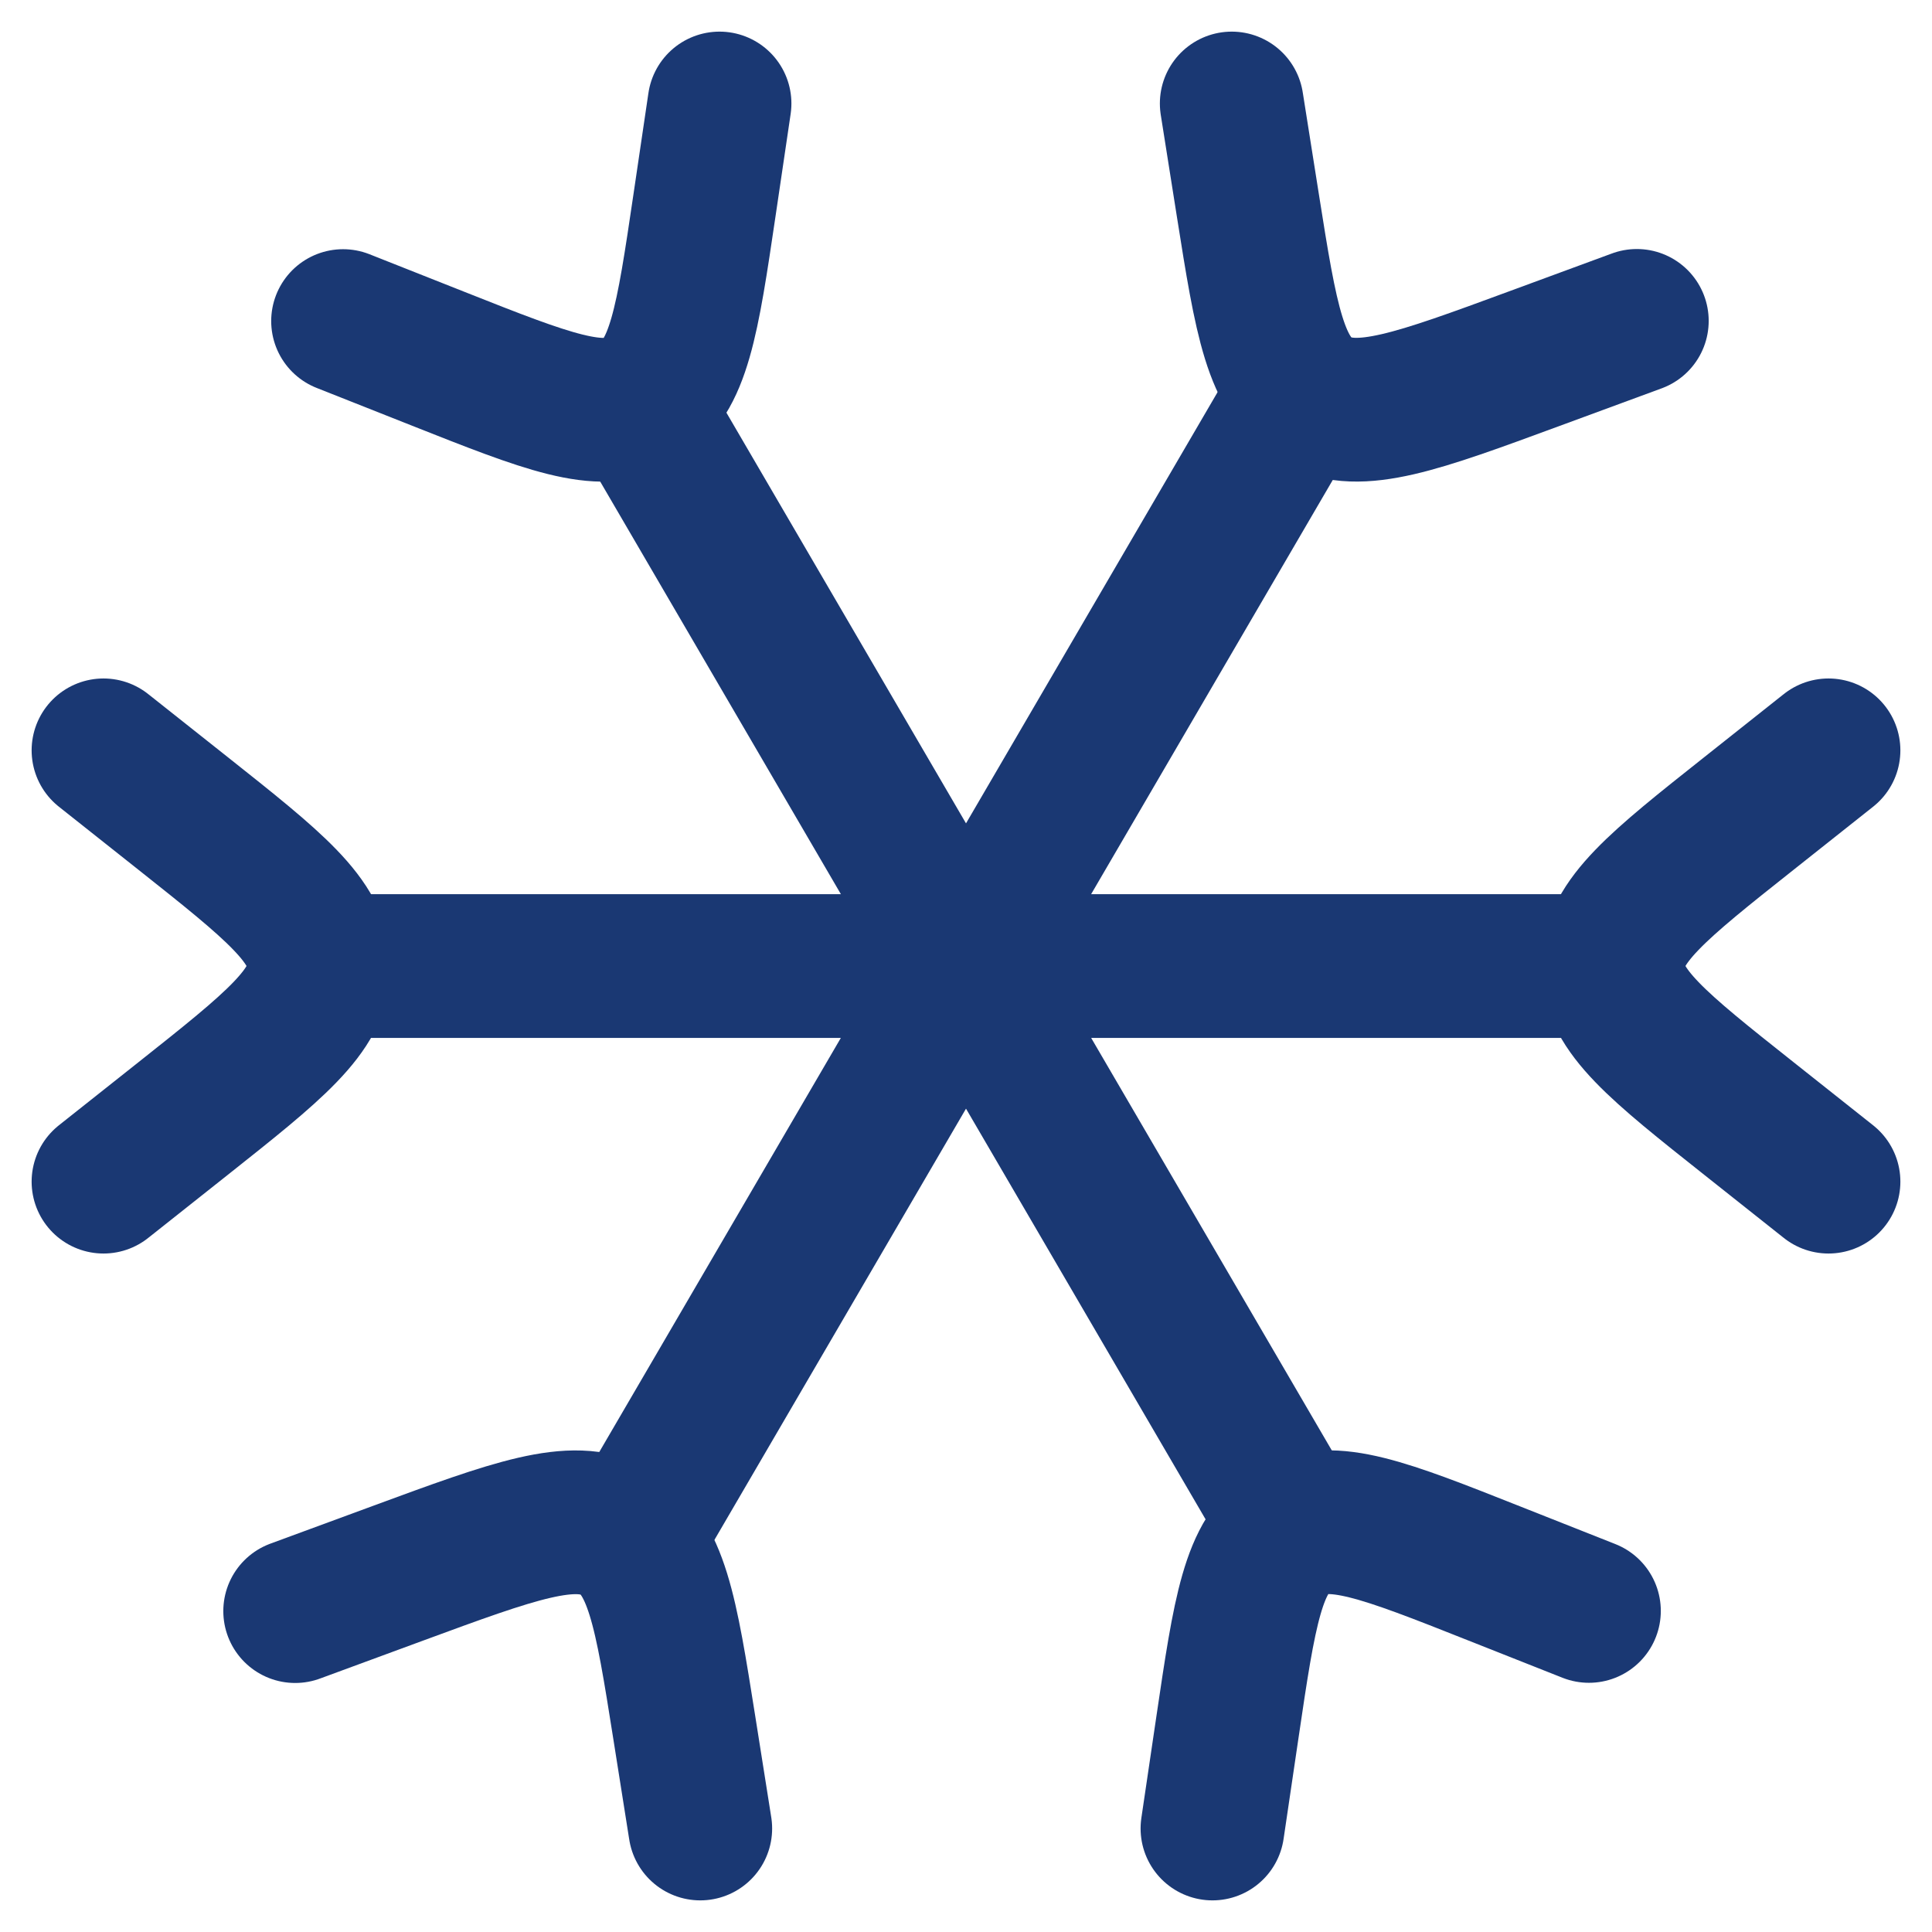
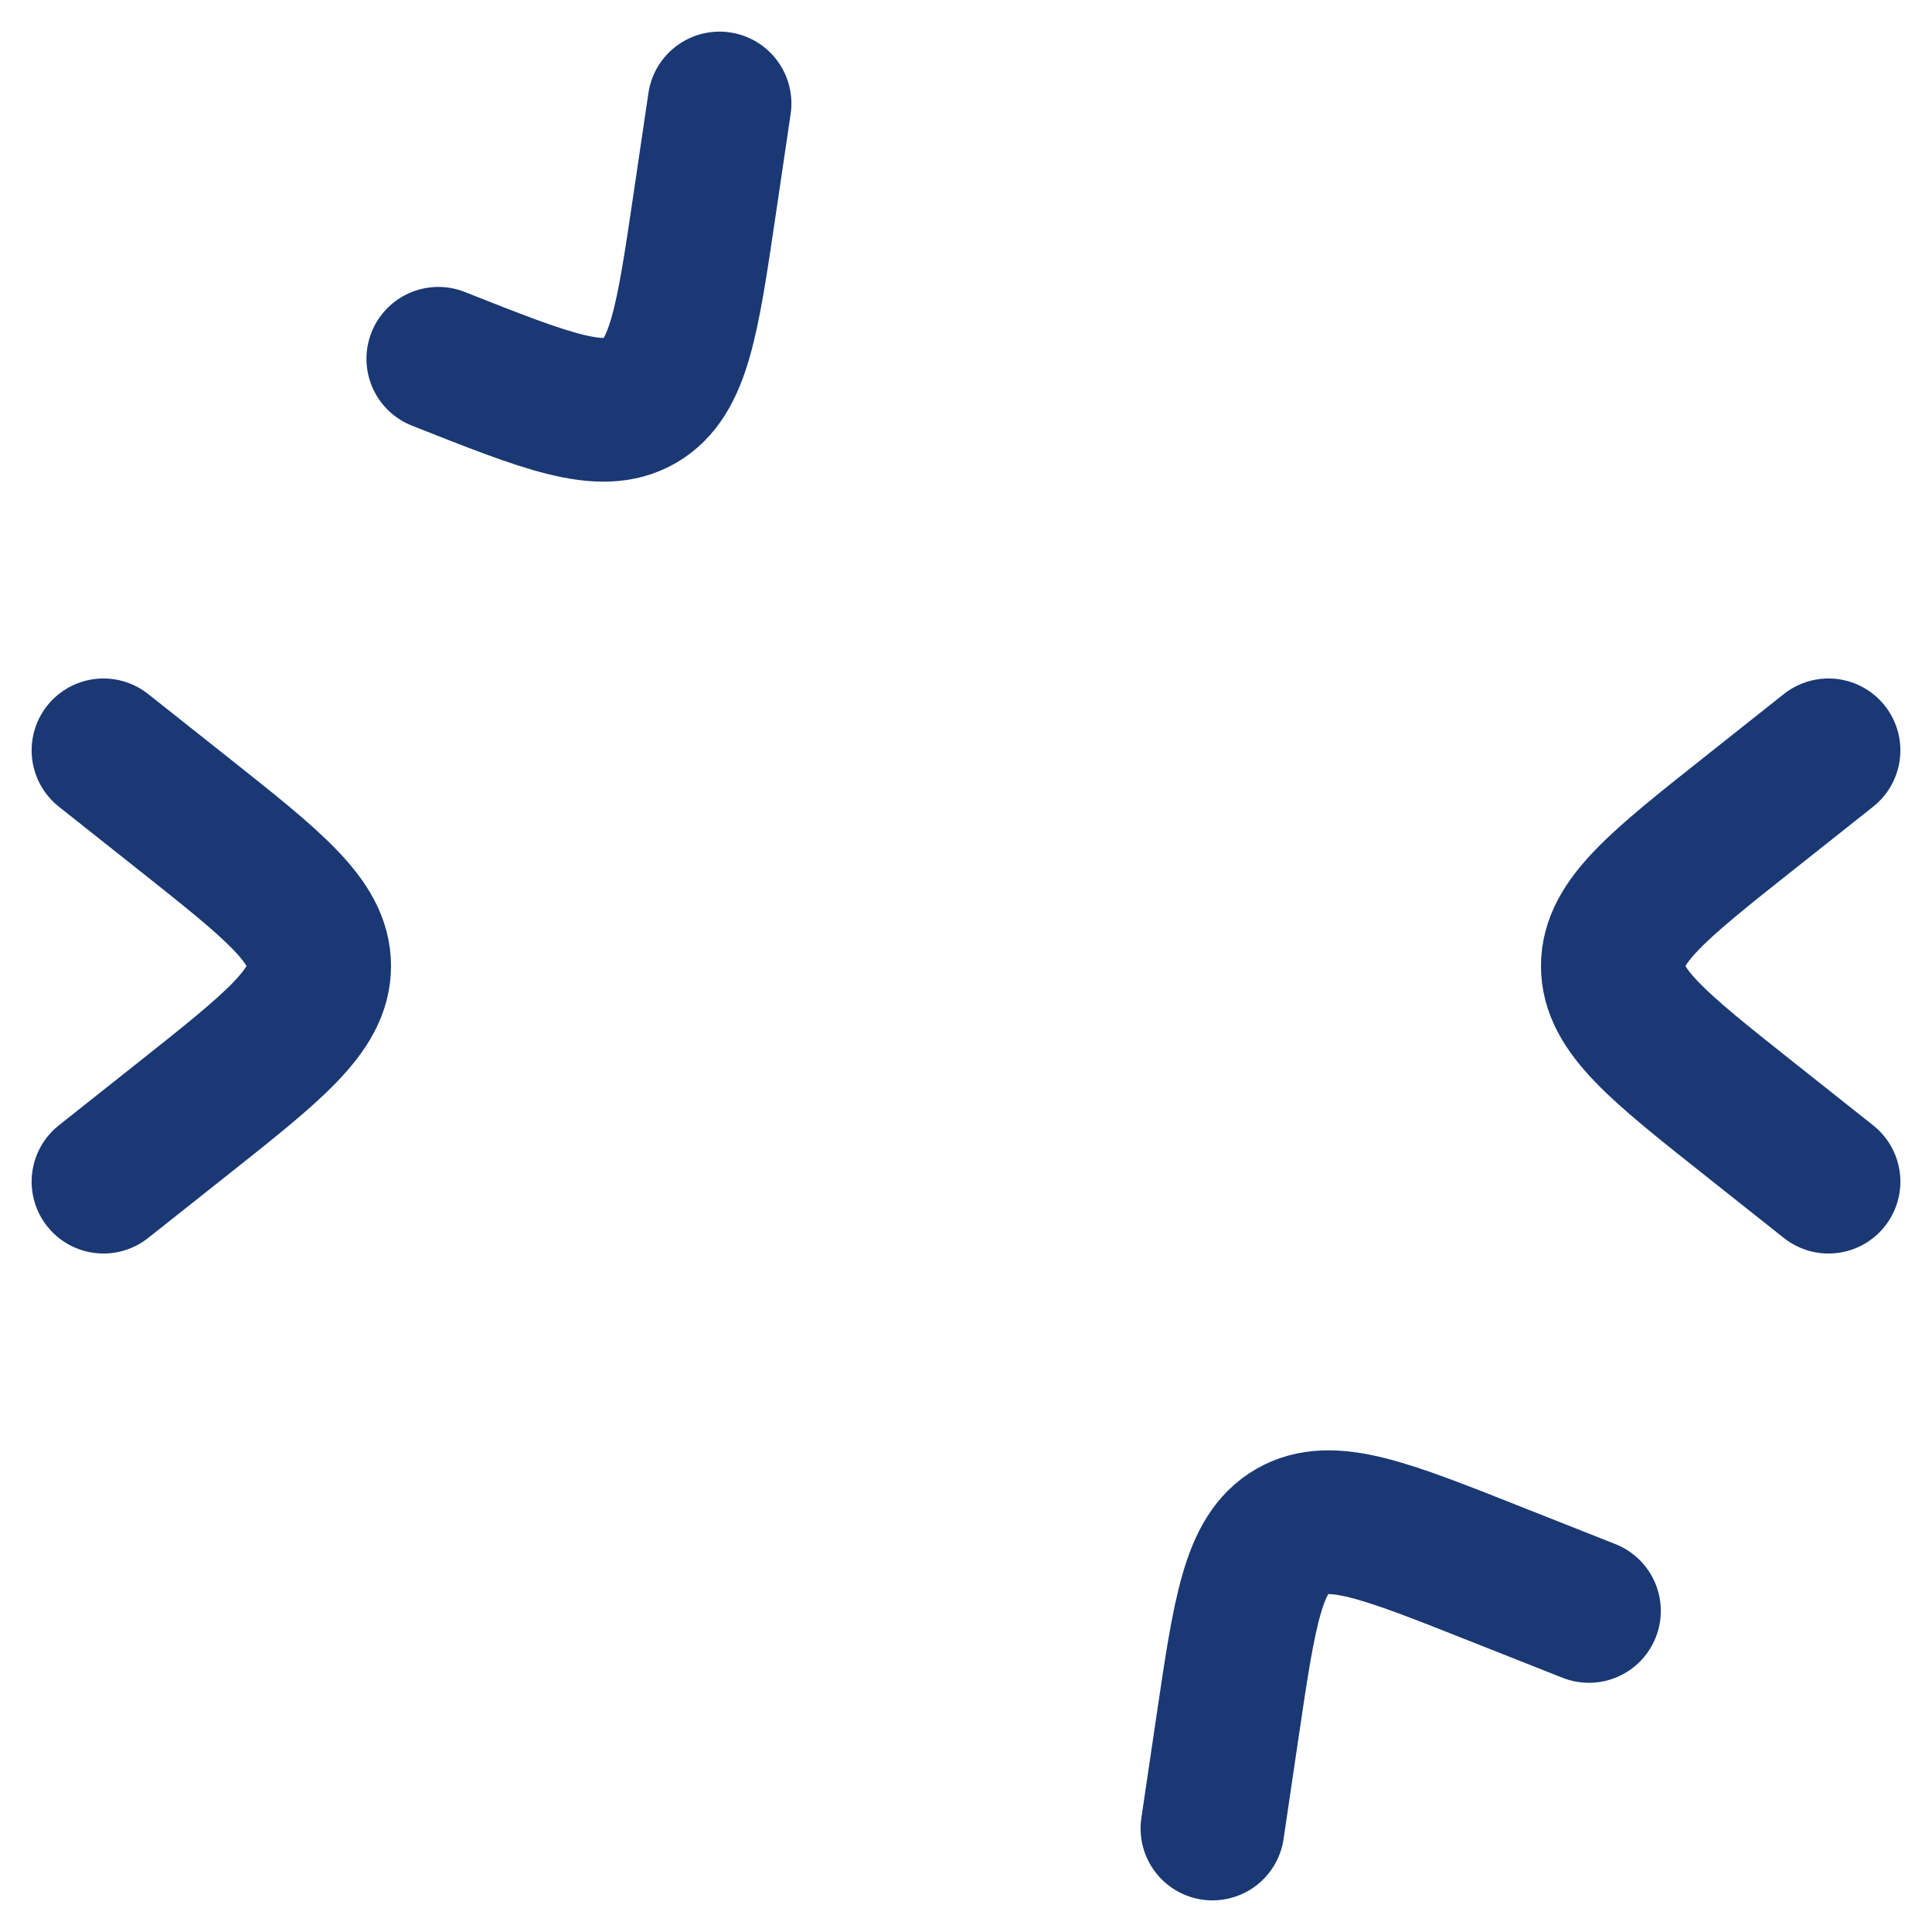
<svg xmlns="http://www.w3.org/2000/svg" fill="none" viewBox="0 0 42 42" height="42" width="42">
  <path stroke-linejoin="round" stroke-linecap="round" stroke-width="3.125" stroke="#1A3873" d="M39.75 25.688L38.019 24.315C36.048 22.752 35.062 21.971 35.062 21C35.062 20.029 36.048 19.248 38.019 17.685L39.75 16.312M2.25 16.312L3.982 17.685C5.952 19.248 6.938 20.029 6.938 21C6.938 21.971 5.952 22.752 3.982 24.315L2.25 25.688" />
-   <path stroke-linejoin="round" stroke-linecap="round" stroke-width="3.125" stroke="#1A3873" d="M26.358 39.75L26.684 37.544C27.055 35.034 27.24 33.779 28.087 33.289C28.935 32.799 30.113 33.266 32.47 34.2L34.542 35.02M15.642 2.25L15.316 4.456C14.945 6.966 14.76 8.221 13.913 8.711C13.065 9.201 11.887 8.734 9.529 7.8L7.458 6.98" />
-   <path stroke-linejoin="round" stroke-linecap="round" stroke-width="3.125" stroke="#1A3873" d="M6.417 35.024L8.647 34.203C11.184 33.269 12.453 32.801 13.365 33.29C14.277 33.78 14.476 35.035 14.874 37.545L15.223 39.75M35.583 6.976L33.354 7.797C30.816 8.732 29.547 9.199 28.635 8.71C27.723 8.22 27.524 6.965 27.126 4.455L26.777 2.25" />
-   <path stroke-linejoin="round" stroke-width="3.125" stroke="#1A3873" d="M35.583 21.001H6.417M28.292 33.5L13.708 8.5M28.292 8.501L13.708 33.5" />
+   <path stroke-linejoin="round" stroke-linecap="round" stroke-width="3.125" stroke="#1A3873" d="M26.358 39.75L26.684 37.544C27.055 35.034 27.24 33.779 28.087 33.289C28.935 32.799 30.113 33.266 32.47 34.2L34.542 35.02M15.642 2.25L15.316 4.456C14.945 6.966 14.76 8.221 13.913 8.711C13.065 9.201 11.887 8.734 9.529 7.8" />
</svg>